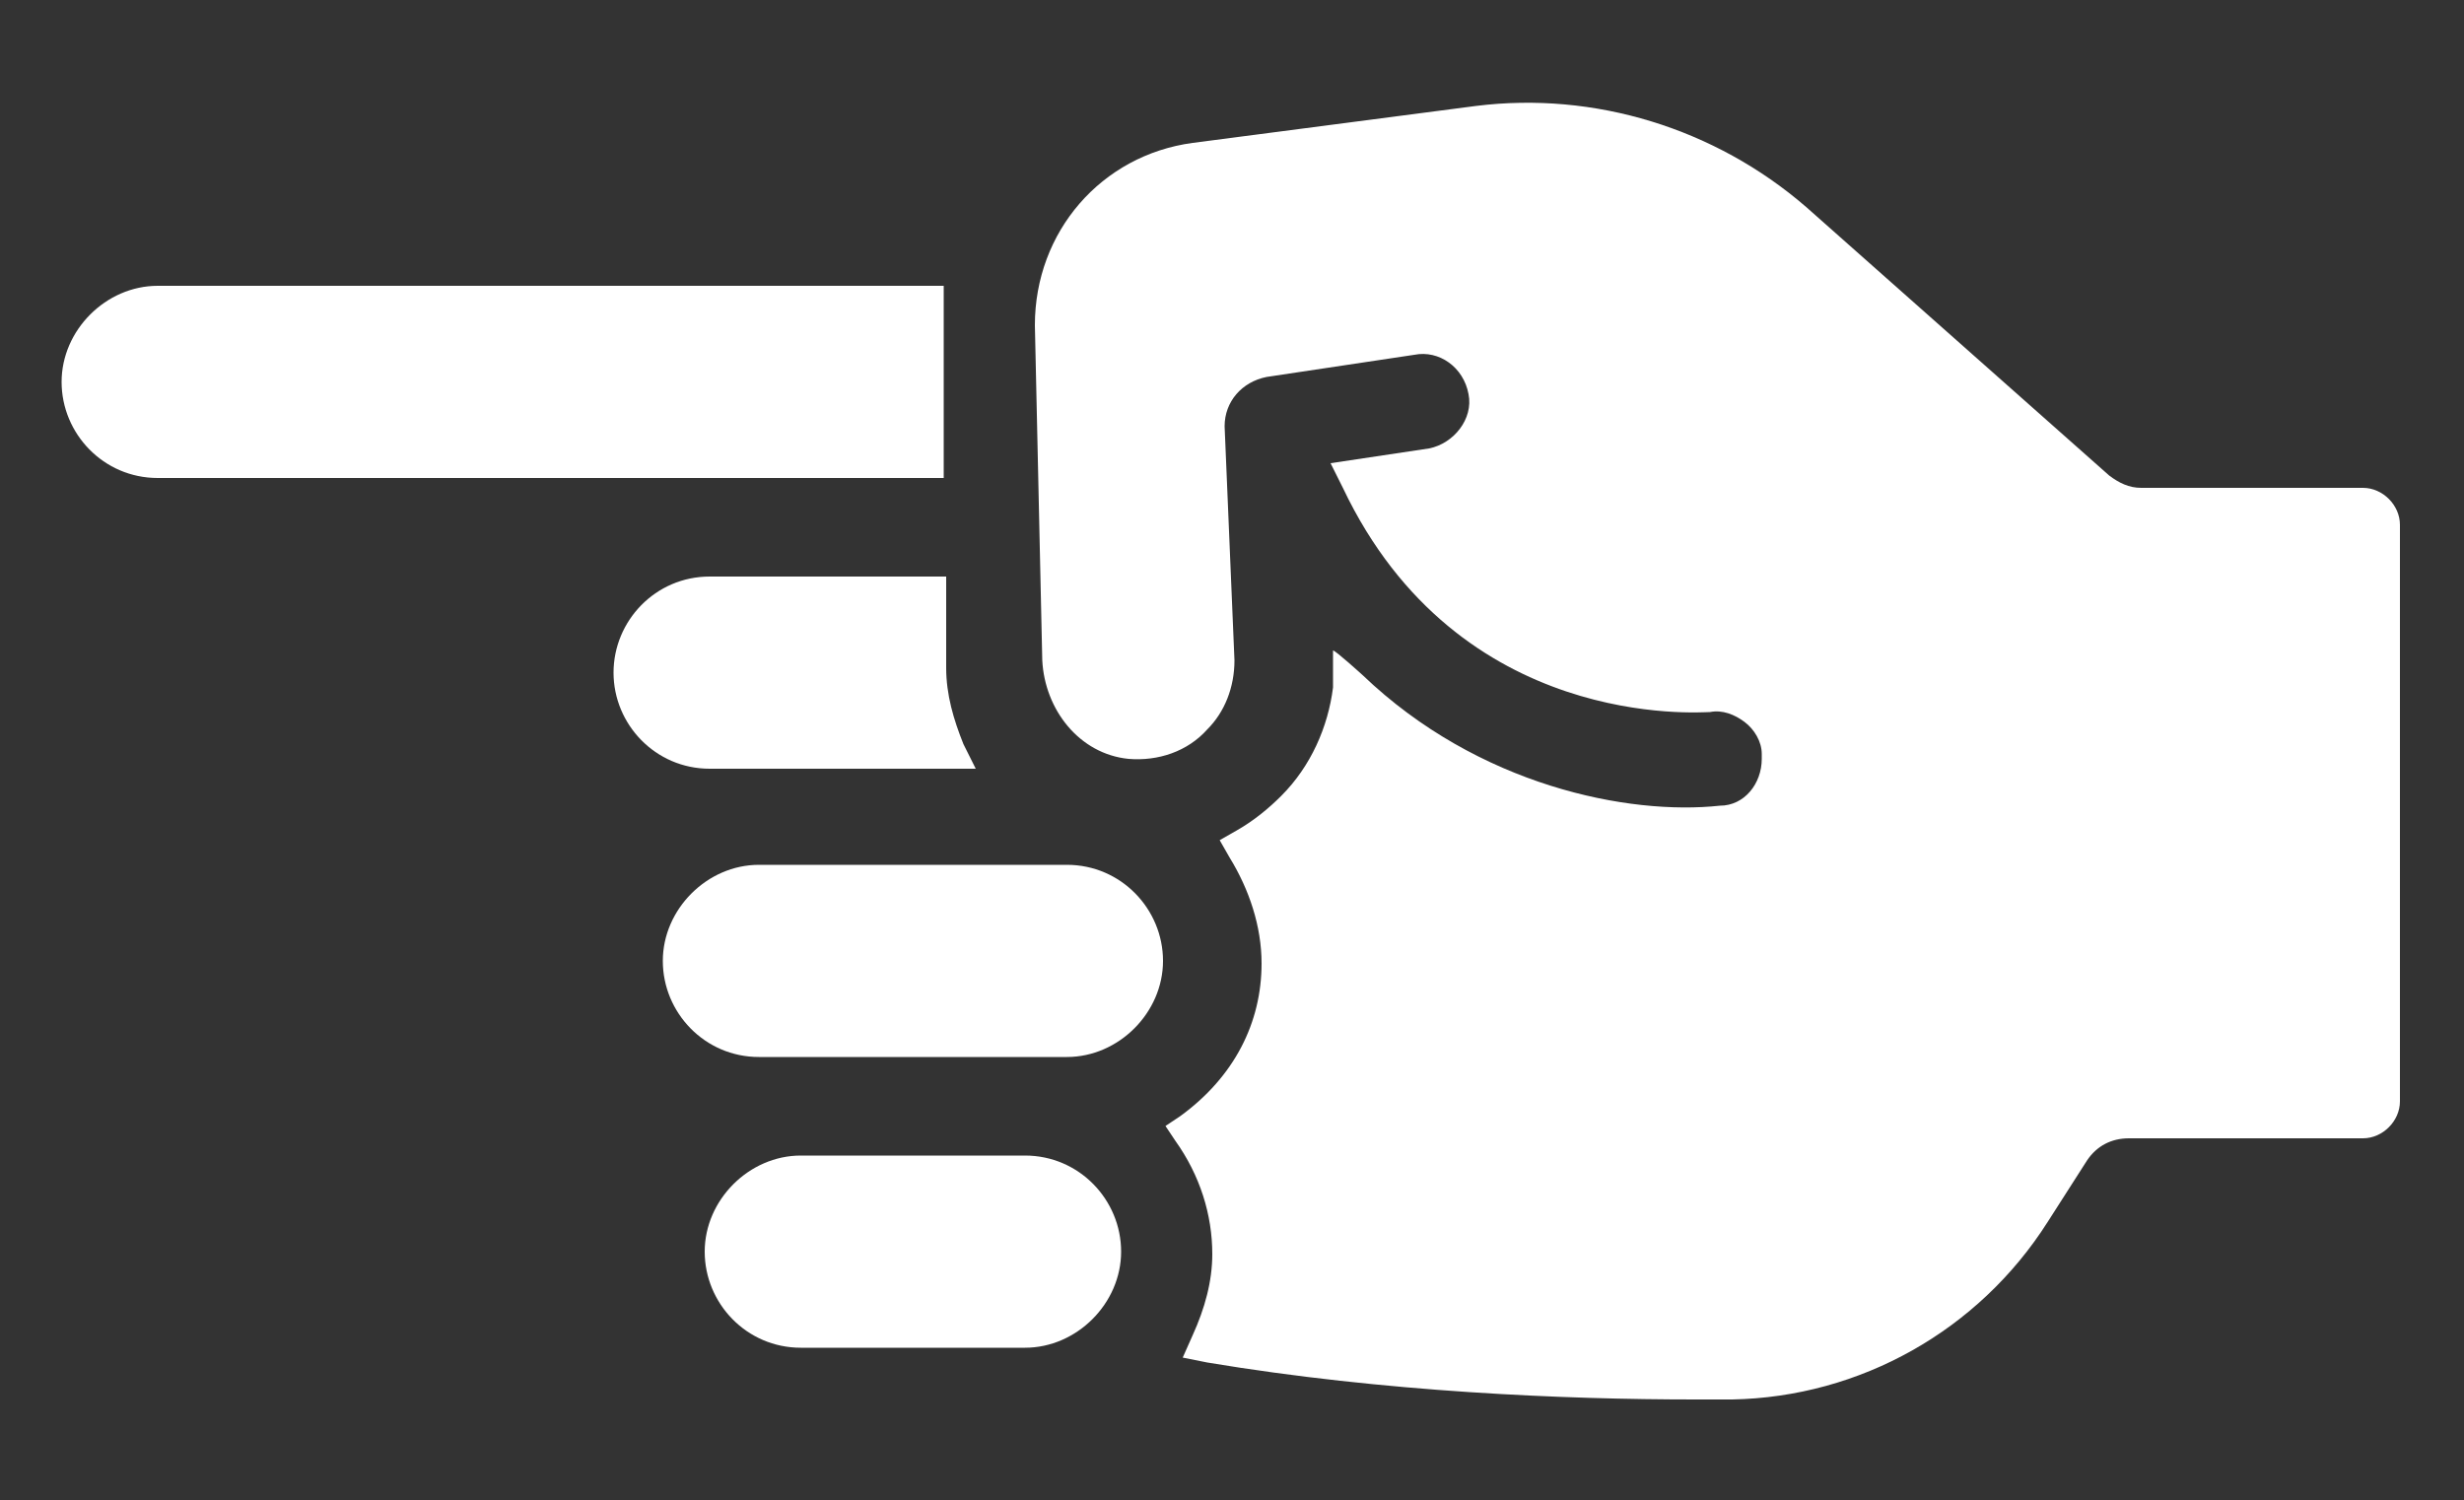
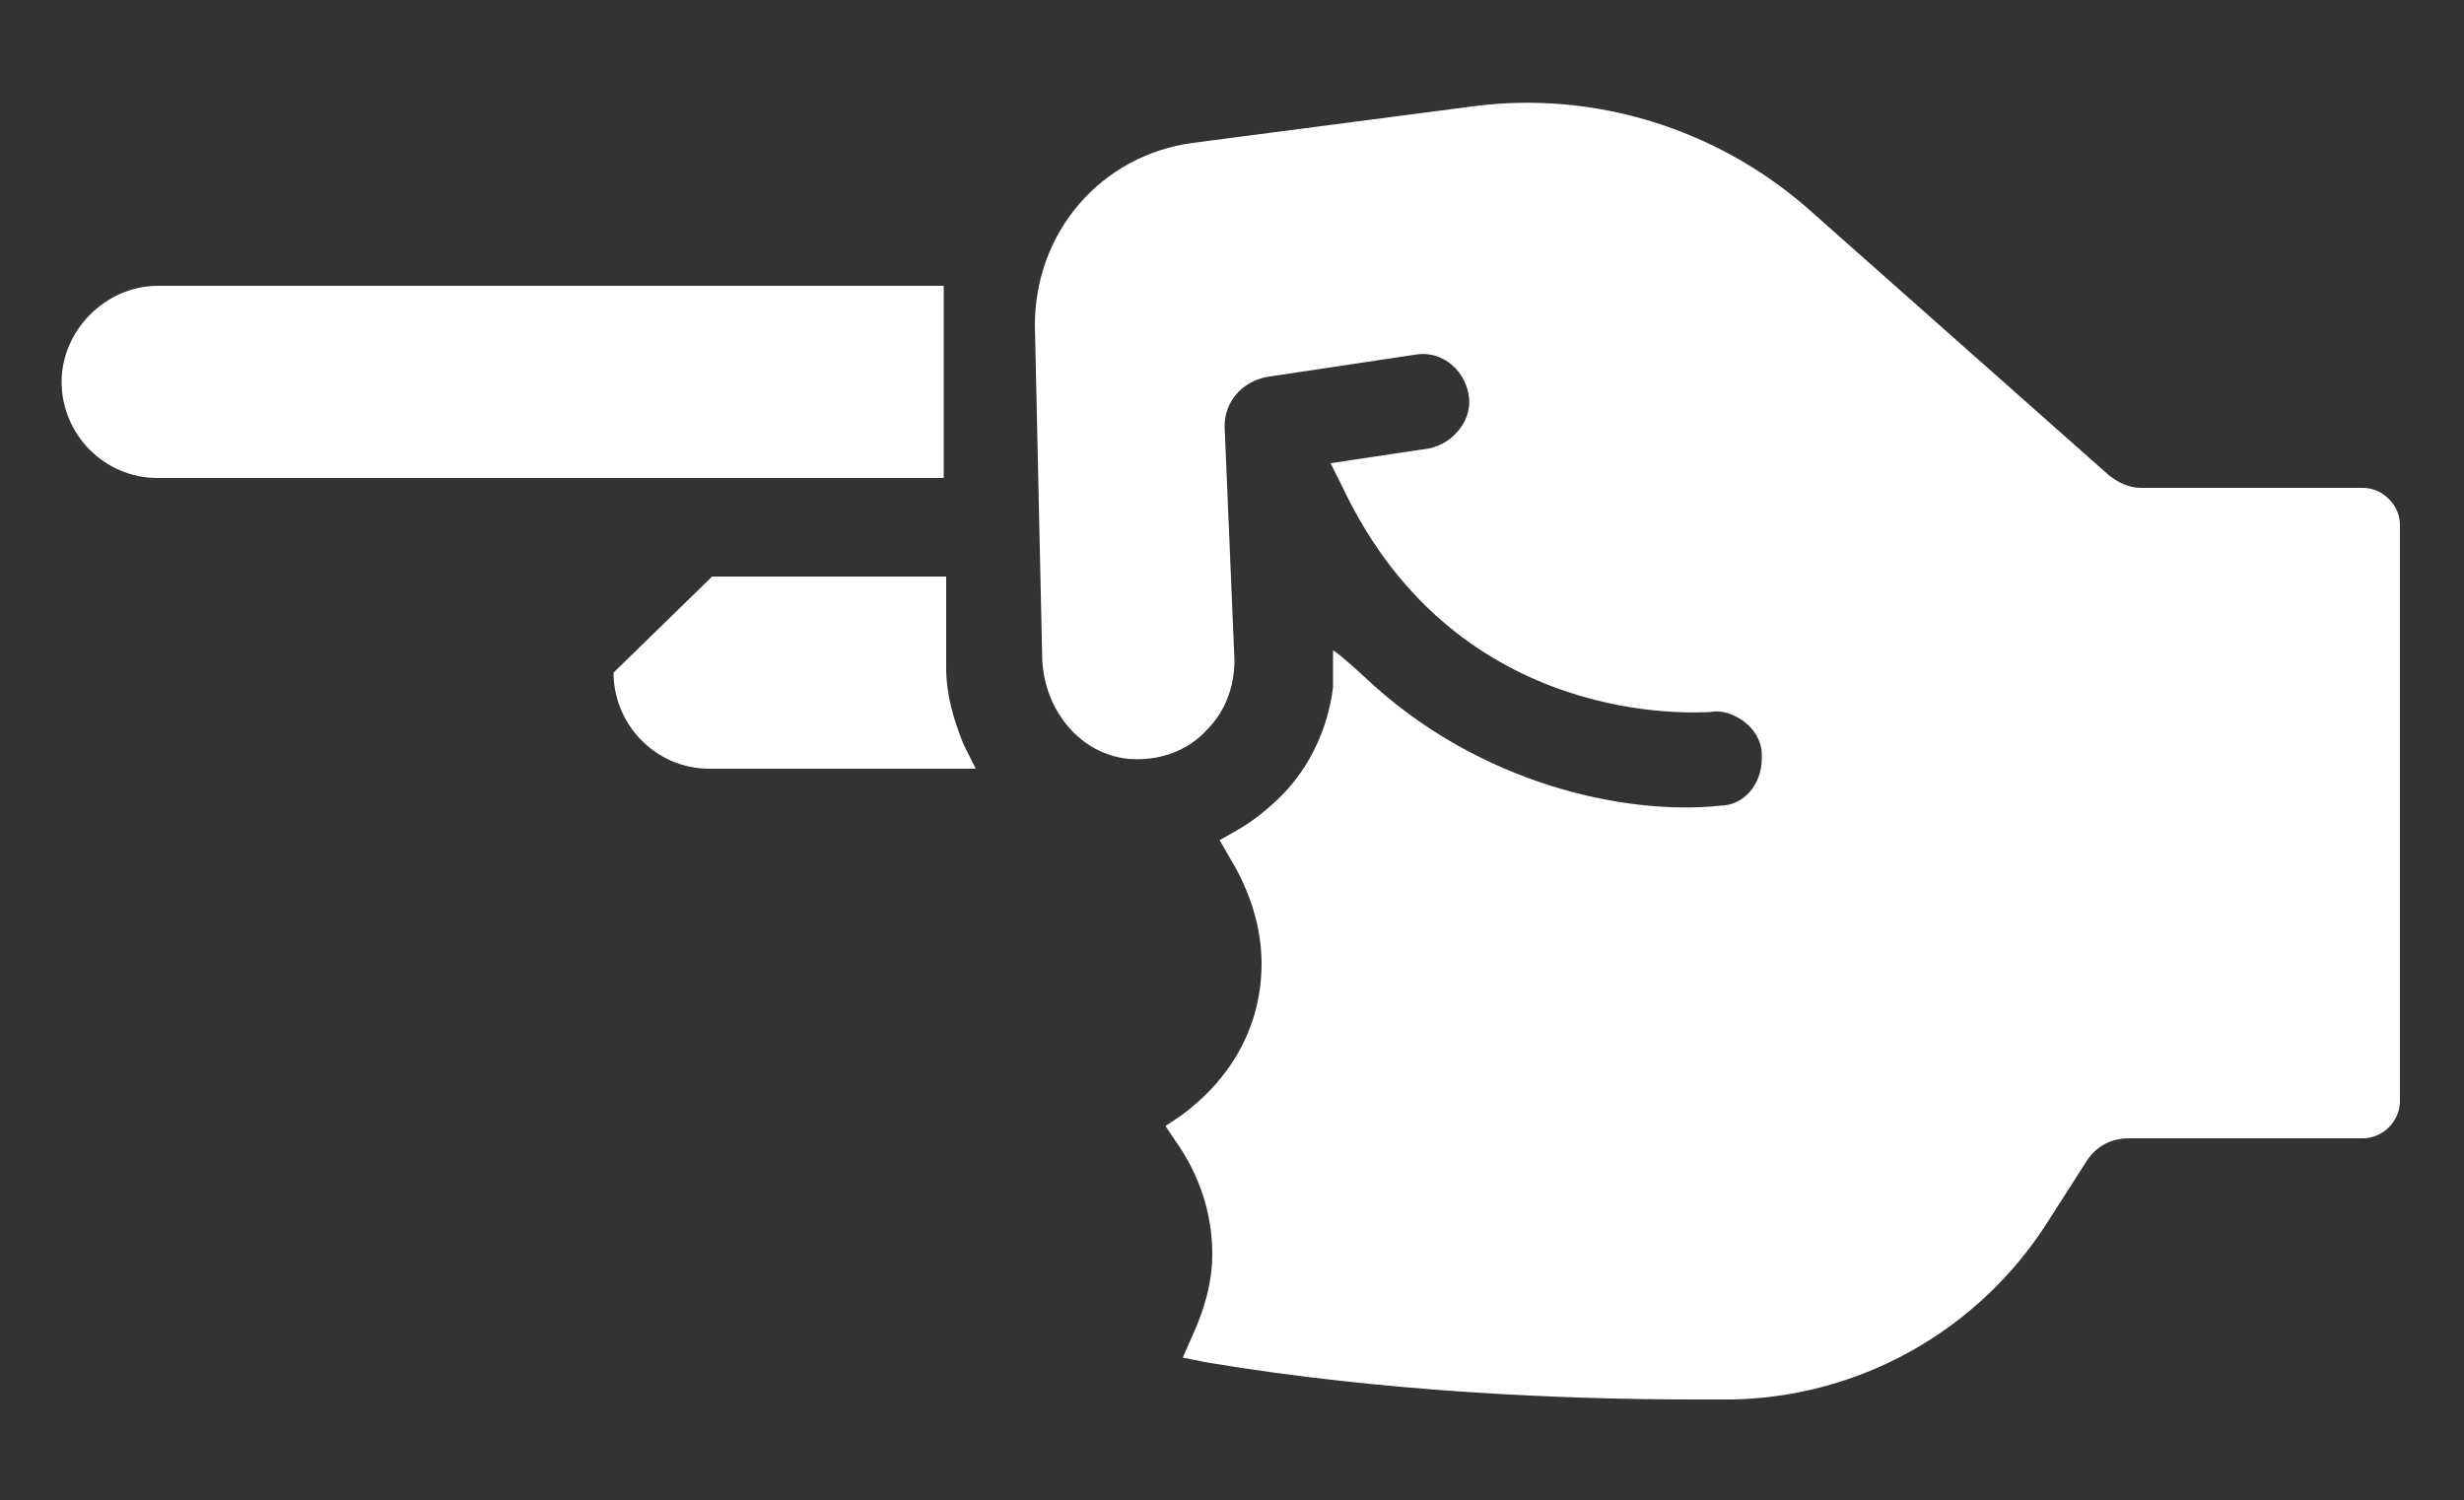
<svg xmlns="http://www.w3.org/2000/svg" id="Calque_1" version="1.1" viewBox="0 0 100 60.9">
  <rect x="0" y="0" width="100" height="60.9" fill="#333333" stroke="none" />
  <defs>
    <style>
      .st0 {
        fill: #fff;
      }
    </style>
  </defs>
  <path class="st0" d="M51.2,39.1c0-1.5-.5-3-1.3-4.3l-.4-.7.7-.4c.7-.4,1.3-.9,1.8-1.4,1.2-1.2,1.9-2.8,2.1-4.4v-1.5c.1,0,1.2,1,1.2,1,4.7,4.5,10.8,5.7,14.5,5.3,1,0,1.7-.9,1.7-1.9v-.2c0-.5-.3-1-.7-1.3-.4-.3-.9-.5-1.4-.4-.4,0-10.2.8-14.9-9.1l-.5-1,4-.6c1-.2,1.8-1.2,1.6-2.2-.2-1.1-1.2-1.8-2.2-1.6l-6,.9c-1,.2-1.7,1-1.7,2l.4,9.5c0,1.1-.4,2.1-1.1,2.8-.8.9-2,1.3-3.2,1.2-2-.2-3.4-2-3.5-4l-.3-13.6c0-3.8,2.7-6.9,6.4-7.4l11.5-1.5c4.8-.6,9.7.9,13.4,4.1l12.3,10.9c.4.3.8.5,1.3.5h9c.8,0,1.5.7,1.5,1.5v23.4c0,.8-.7,1.5-1.5,1.5h-9.5c-.7,0-1.3.3-1.7.9l-1.6,2.5c-2.8,4.4-7.6,7.1-12.8,7.2h-1.5c-5.3,0-12.6-.3-19.8-1.5l-1-.2.4-.9c.5-1.1.8-2.2.8-3.3,0-1.6-.5-3.2-1.5-4.6l-.4-.6.6-.4c2.2-1.6,3.3-3.8,3.3-6.2Z" />
-   <path class="st0" d="M32.5,46.9h9.1c2.2,0,3.9,1.8,3.9,3.9s-1.8,3.9-3.9,3.9h-9.1c-2.2,0-3.9-1.8-3.9-3.9s1.8-3.9,3.9-3.9Z" />
  <path class="st0" d="M6.4,11.6h31.9s0,1.1,0,1.1v.5s0,6.2,0,6.2H6.4c-2.2,0-3.9-1.8-3.9-3.9s1.8-3.9,3.9-3.9Z" />
-   <path class="st0" d="M30.8,35.1h12.5c2.2,0,3.9,1.8,3.9,3.9s-1.8,3.9-3.9,3.9h-12.5c-2.2,0-3.9-1.8-3.9-3.9s1.8-3.9,3.9-3.9Z" />
-   <path class="st0" d="M28.9,23.4h9.5s0,3.7,0,3.7c0,1.1.3,2.1.7,3.1l.5,1h-10.8c-2.2,0-3.9-1.8-3.9-3.9s1.7-3.9,3.9-3.9Z" />
+   <path class="st0" d="M28.9,23.4h9.5s0,3.7,0,3.7c0,1.1.3,2.1.7,3.1l.5,1h-10.8c-2.2,0-3.9-1.8-3.9-3.9Z" />
</svg>